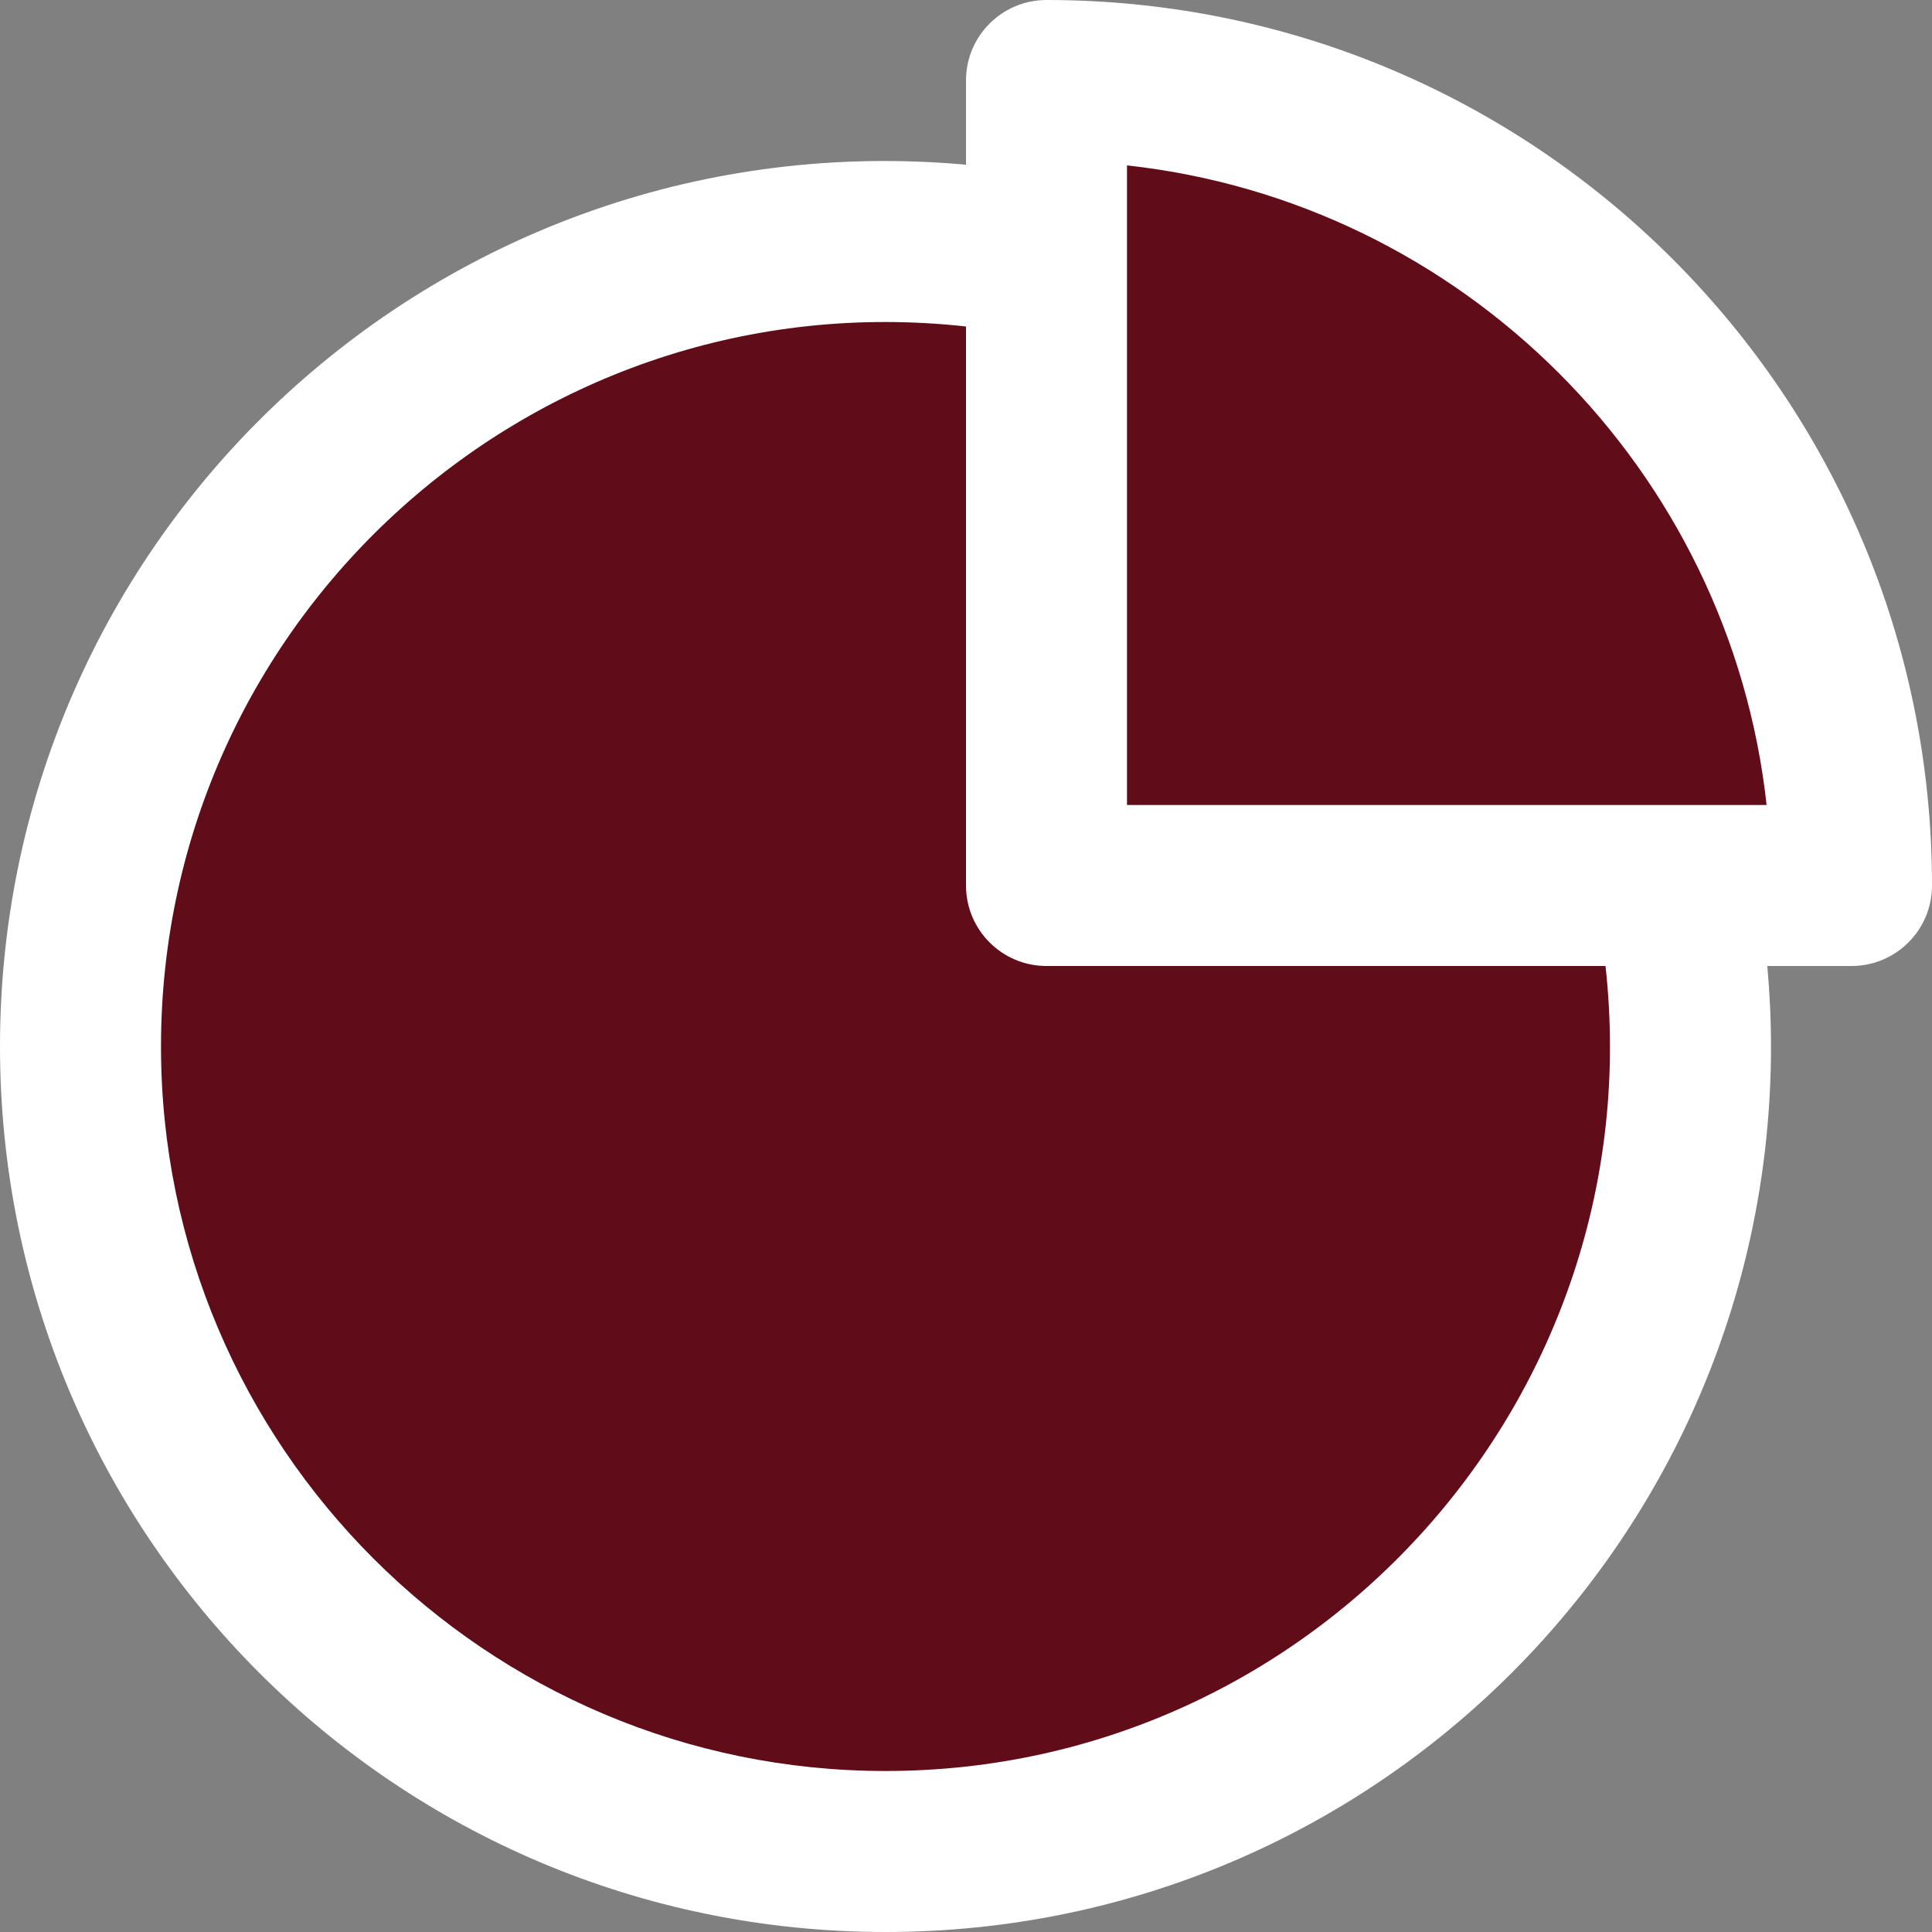
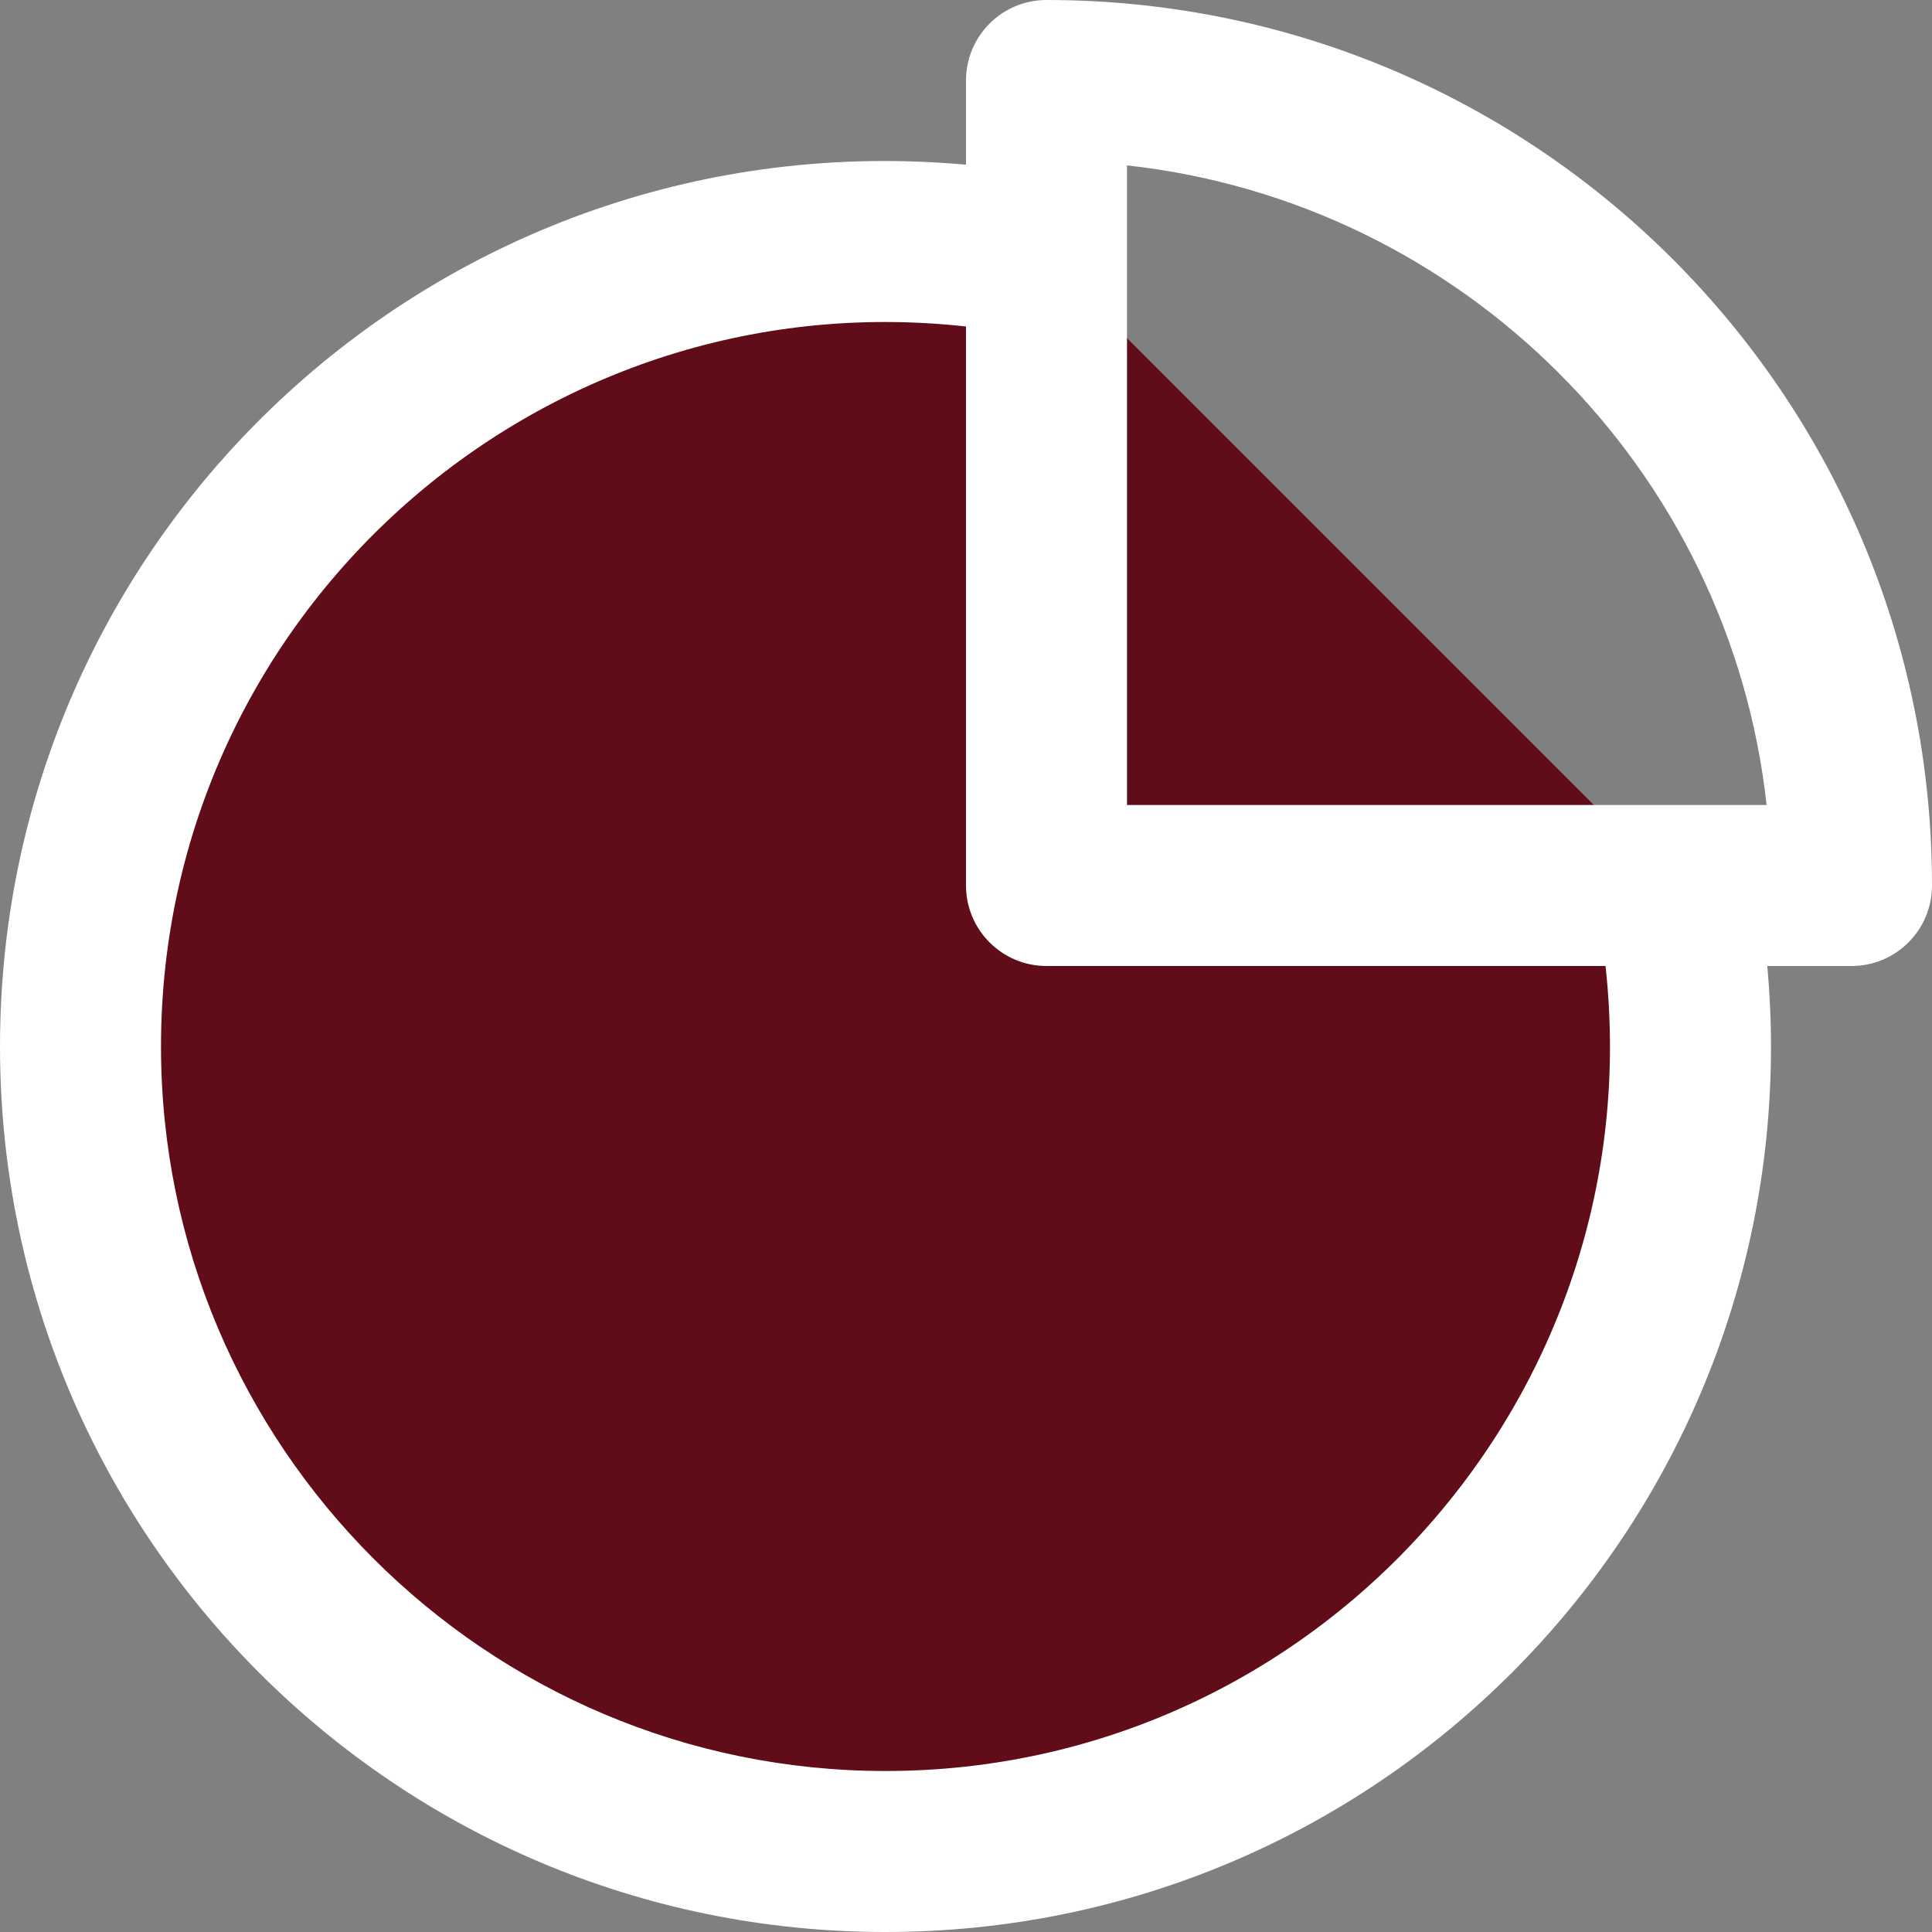
<svg xmlns="http://www.w3.org/2000/svg" fill="#000000" height="480" preserveAspectRatio="xMidYMid meet" version="1" viewBox="16.0 16.0 480.0 480.0" width="480" zoomAndPan="magnify">
  <rect x="16.0" y="16.0" width="480.0" height="480.0" fill="#808080" stroke="none" />
  <g>
    <g>
      <g>
        <g id="change1_1">
          <path d="M432,236c2.62,12.93,4,26.3,4,40c0,110.46-89.54,200-200,200S36,386.46,36,276S125.54,76,236,76 c13.7,0,27.07,1.38,40,4L432,236z" fill="#610d19" />
        </g>
        <g id="change2_1">
-           <path d="M476,236h-44H276V80V36c55.23,0,105.23,22.38,141.42,58.58C453.62,130.77,476,180.77,476,236z" fill="#610d19" />
-         </g>
+           </g>
        <g id="change3_1">
          <path d="M276,16c-11.046,0-20,8.954-20,20v20.919C126.483,45.217,16,146.968,16,276 c0,121.59,98.393,220,220,220c121.59,0,220-98.393,220-220c0-6.676-0.318-13.354-0.919-20H476c11.046,0,20-8.954,20-20 C496,114.423,397.624,16,276,16z M454.909,216C435,216,318.711,216,296,216c0-20.681,0-142.041,0-158.909 C379.358,66.243,445.744,132.526,454.909,216z M236,456c-99.252,0-180-80.748-180-180c0-106.738,92.889-190.711,200-178.885V236 c0,11.046,8.954,20,20,20h138.885C426.697,362.982,342.846,456,236,456z" fill="#ffffff" />
        </g>
      </g>
    </g>
  </g>
</svg>